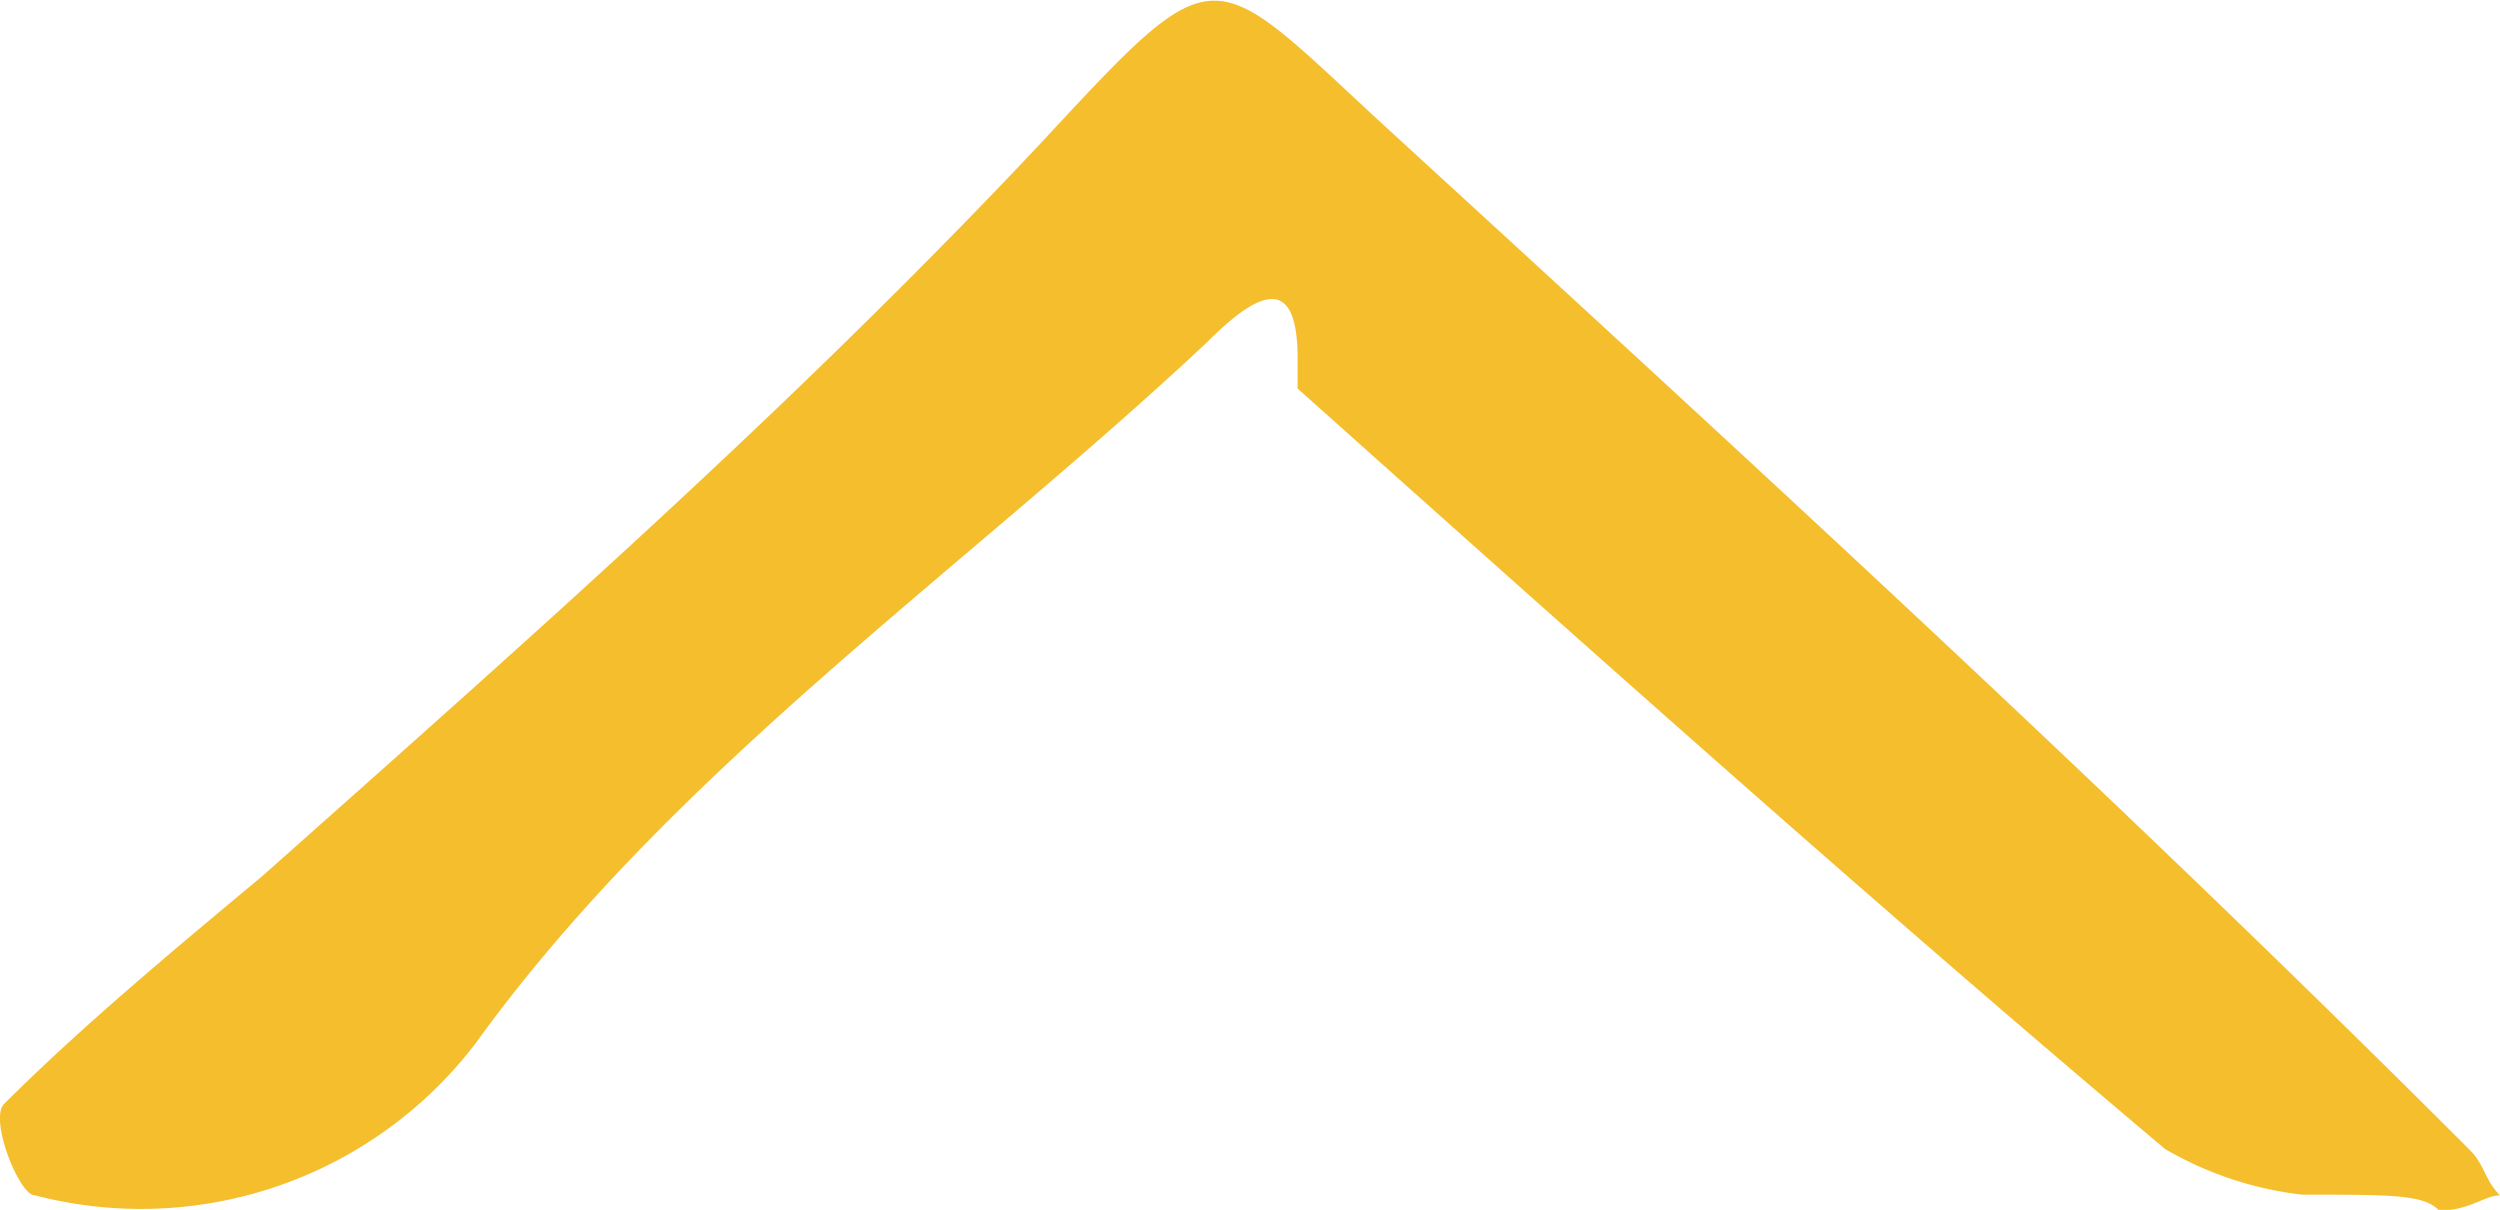
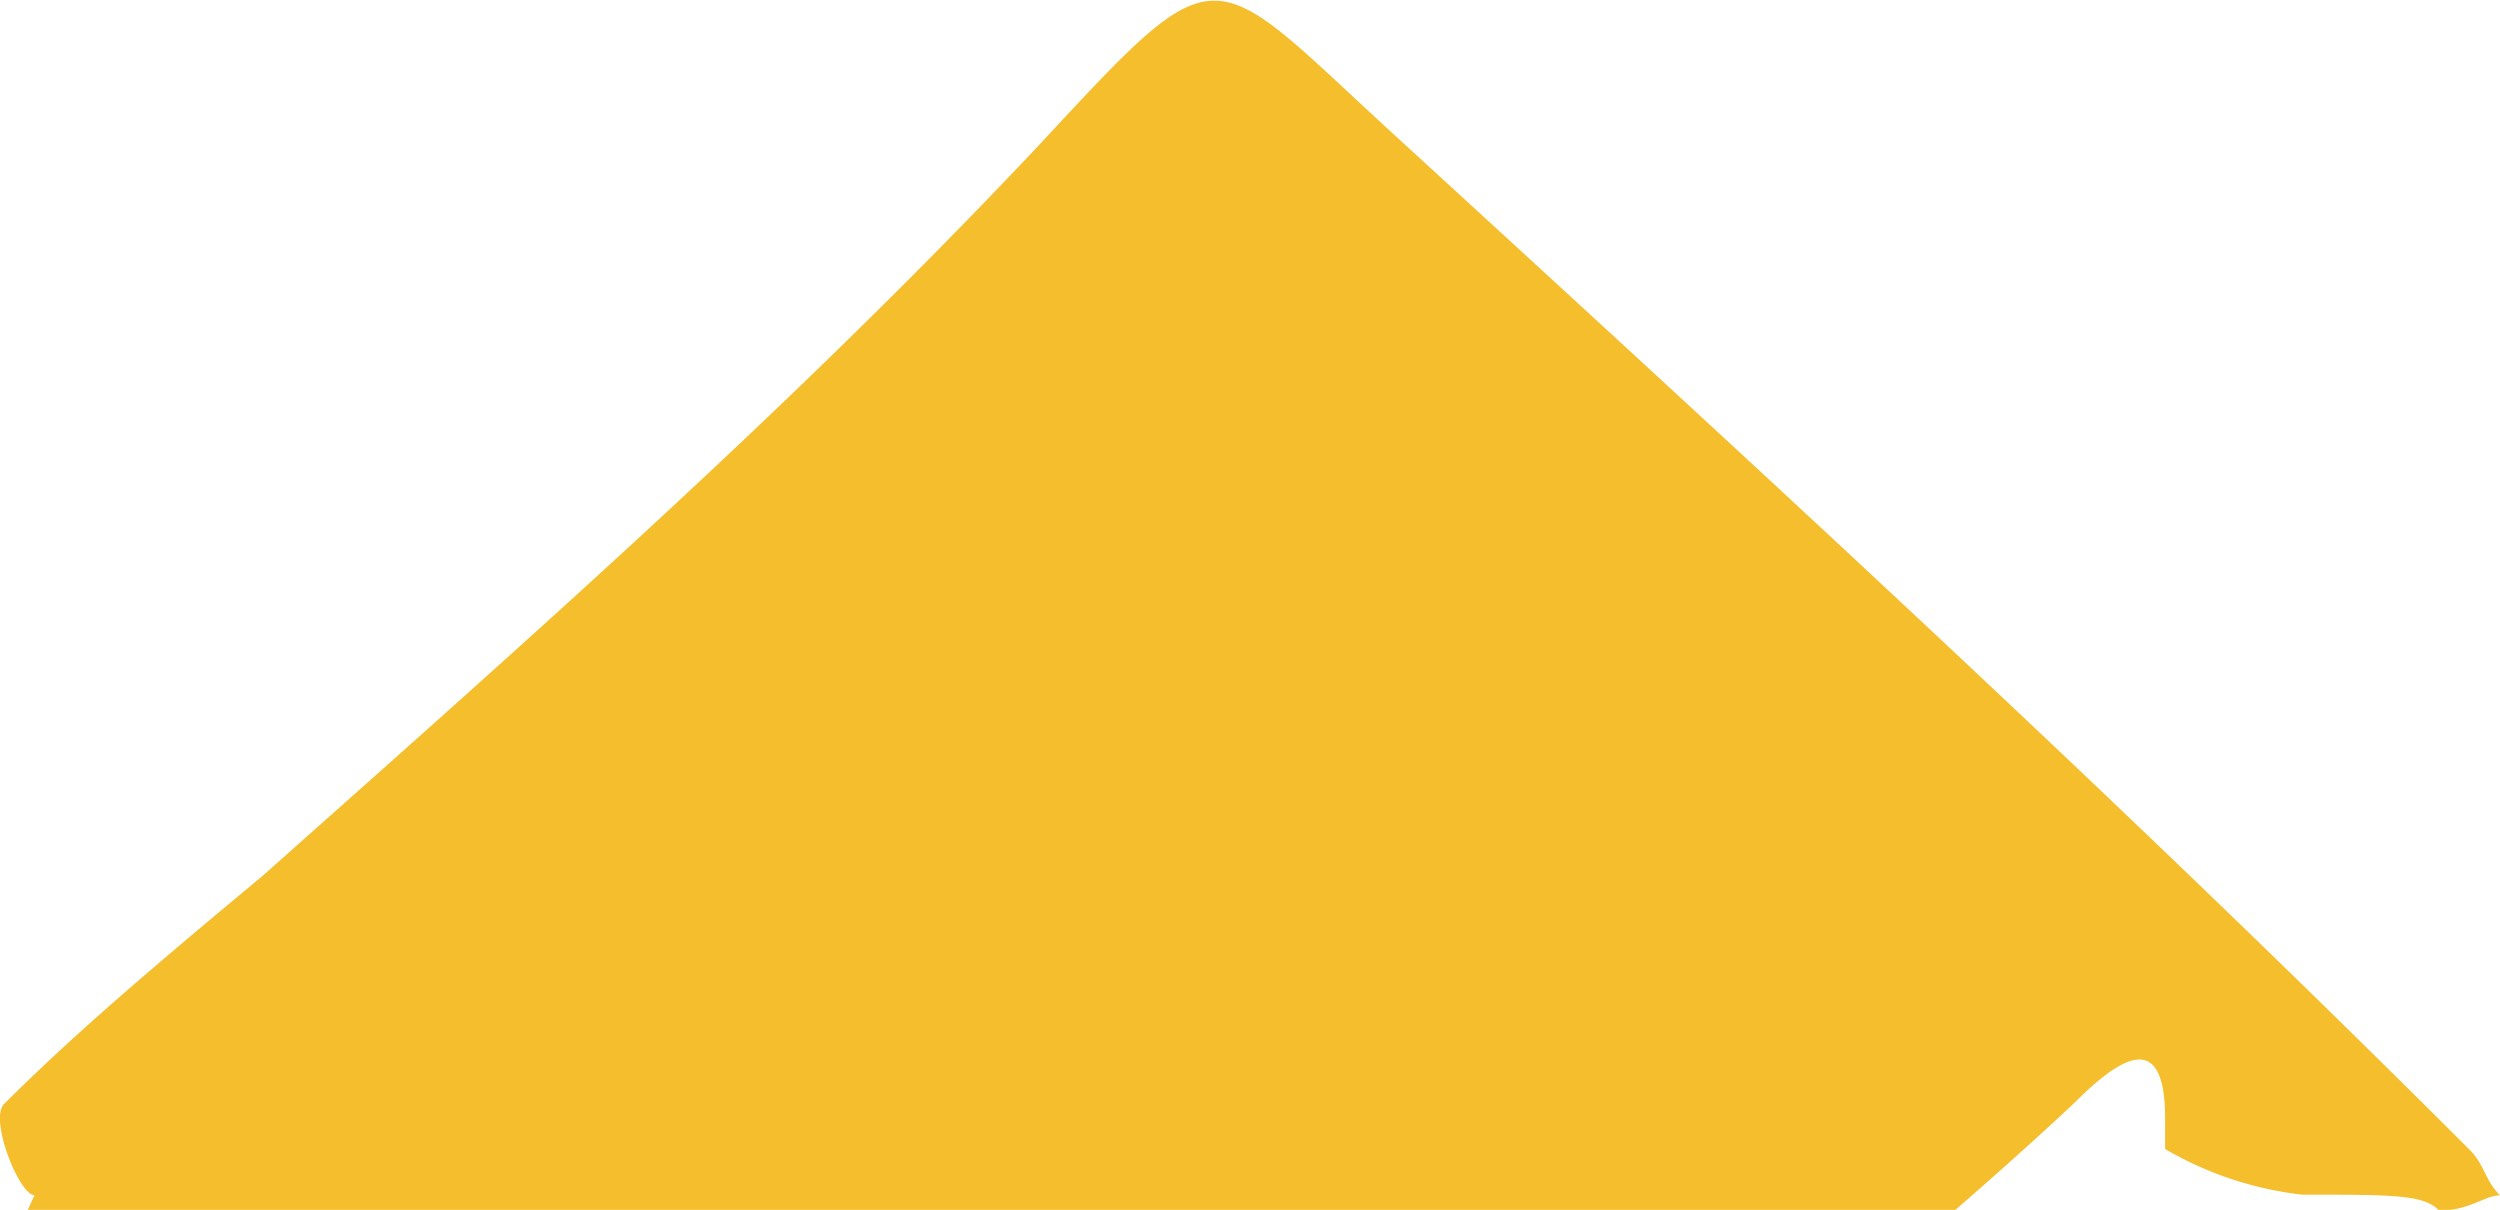
<svg xmlns="http://www.w3.org/2000/svg" width="17.752" height="8.591">
-   <path d="M16.347 8.483a2.489 2.489 0 01-.973-.324c-2.053-1.729-4.107-3.566-6.16-5.4v-.216c0-.648-.324-.432-.648-.108-1.729 1.621-3.782 3.026-5.187 4.971A2.988 2.988 0 01.245 8.487c-.108 0-.324-.54-.216-.648.54-.54 1.189-1.081 1.837-1.621 1.945-1.729 3.782-3.35 5.511-5.187 1.3-1.4 1.189-1.3 2.486-.108 2.594 2.377 5.187 4.755 7.673 7.241.108.108.108.216.216.324-.108 0-.216.108-.432.108-.108-.113-.324-.113-.973-.113z" fill="#f5be2d" />
+   <path d="M16.347 8.483a2.489 2.489 0 01-.973-.324v-.216c0-.648-.324-.432-.648-.108-1.729 1.621-3.782 3.026-5.187 4.971A2.988 2.988 0 01.245 8.487c-.108 0-.324-.54-.216-.648.54-.54 1.189-1.081 1.837-1.621 1.945-1.729 3.782-3.35 5.511-5.187 1.3-1.4 1.189-1.3 2.486-.108 2.594 2.377 5.187 4.755 7.673 7.241.108.108.108.216.216.324-.108 0-.216.108-.432.108-.108-.113-.324-.113-.973-.113z" fill="#f5be2d" />
</svg>